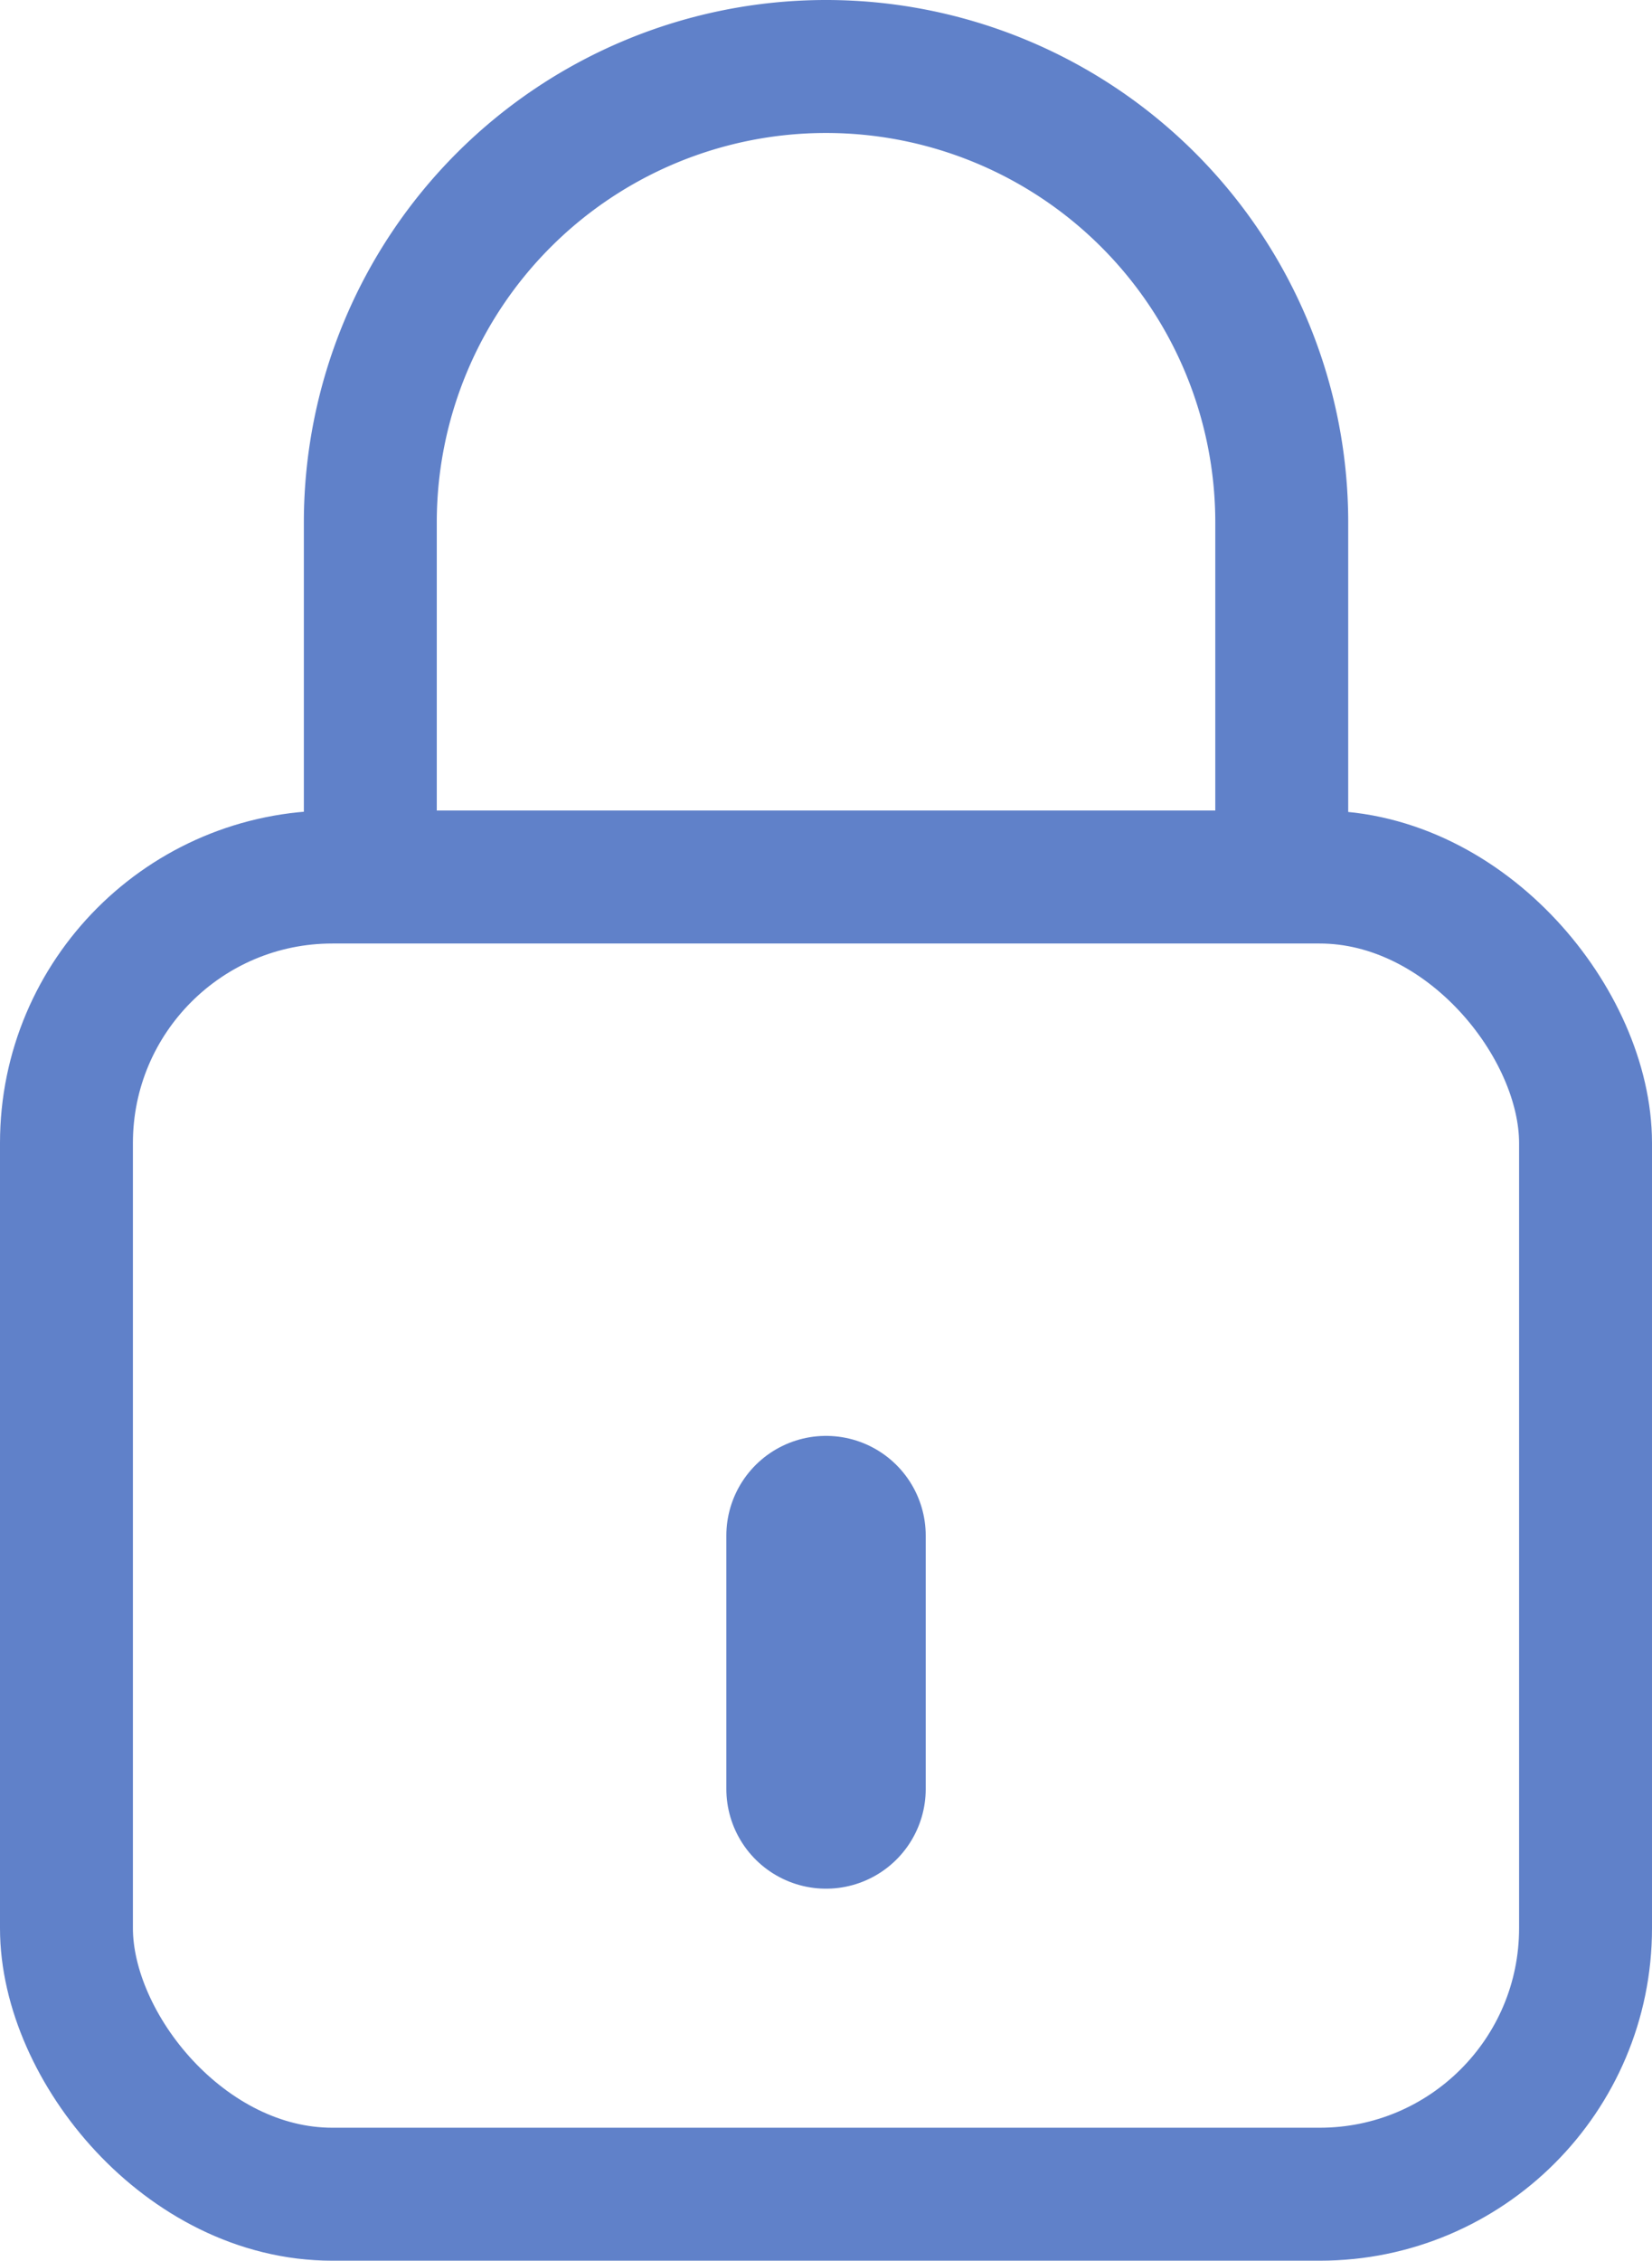
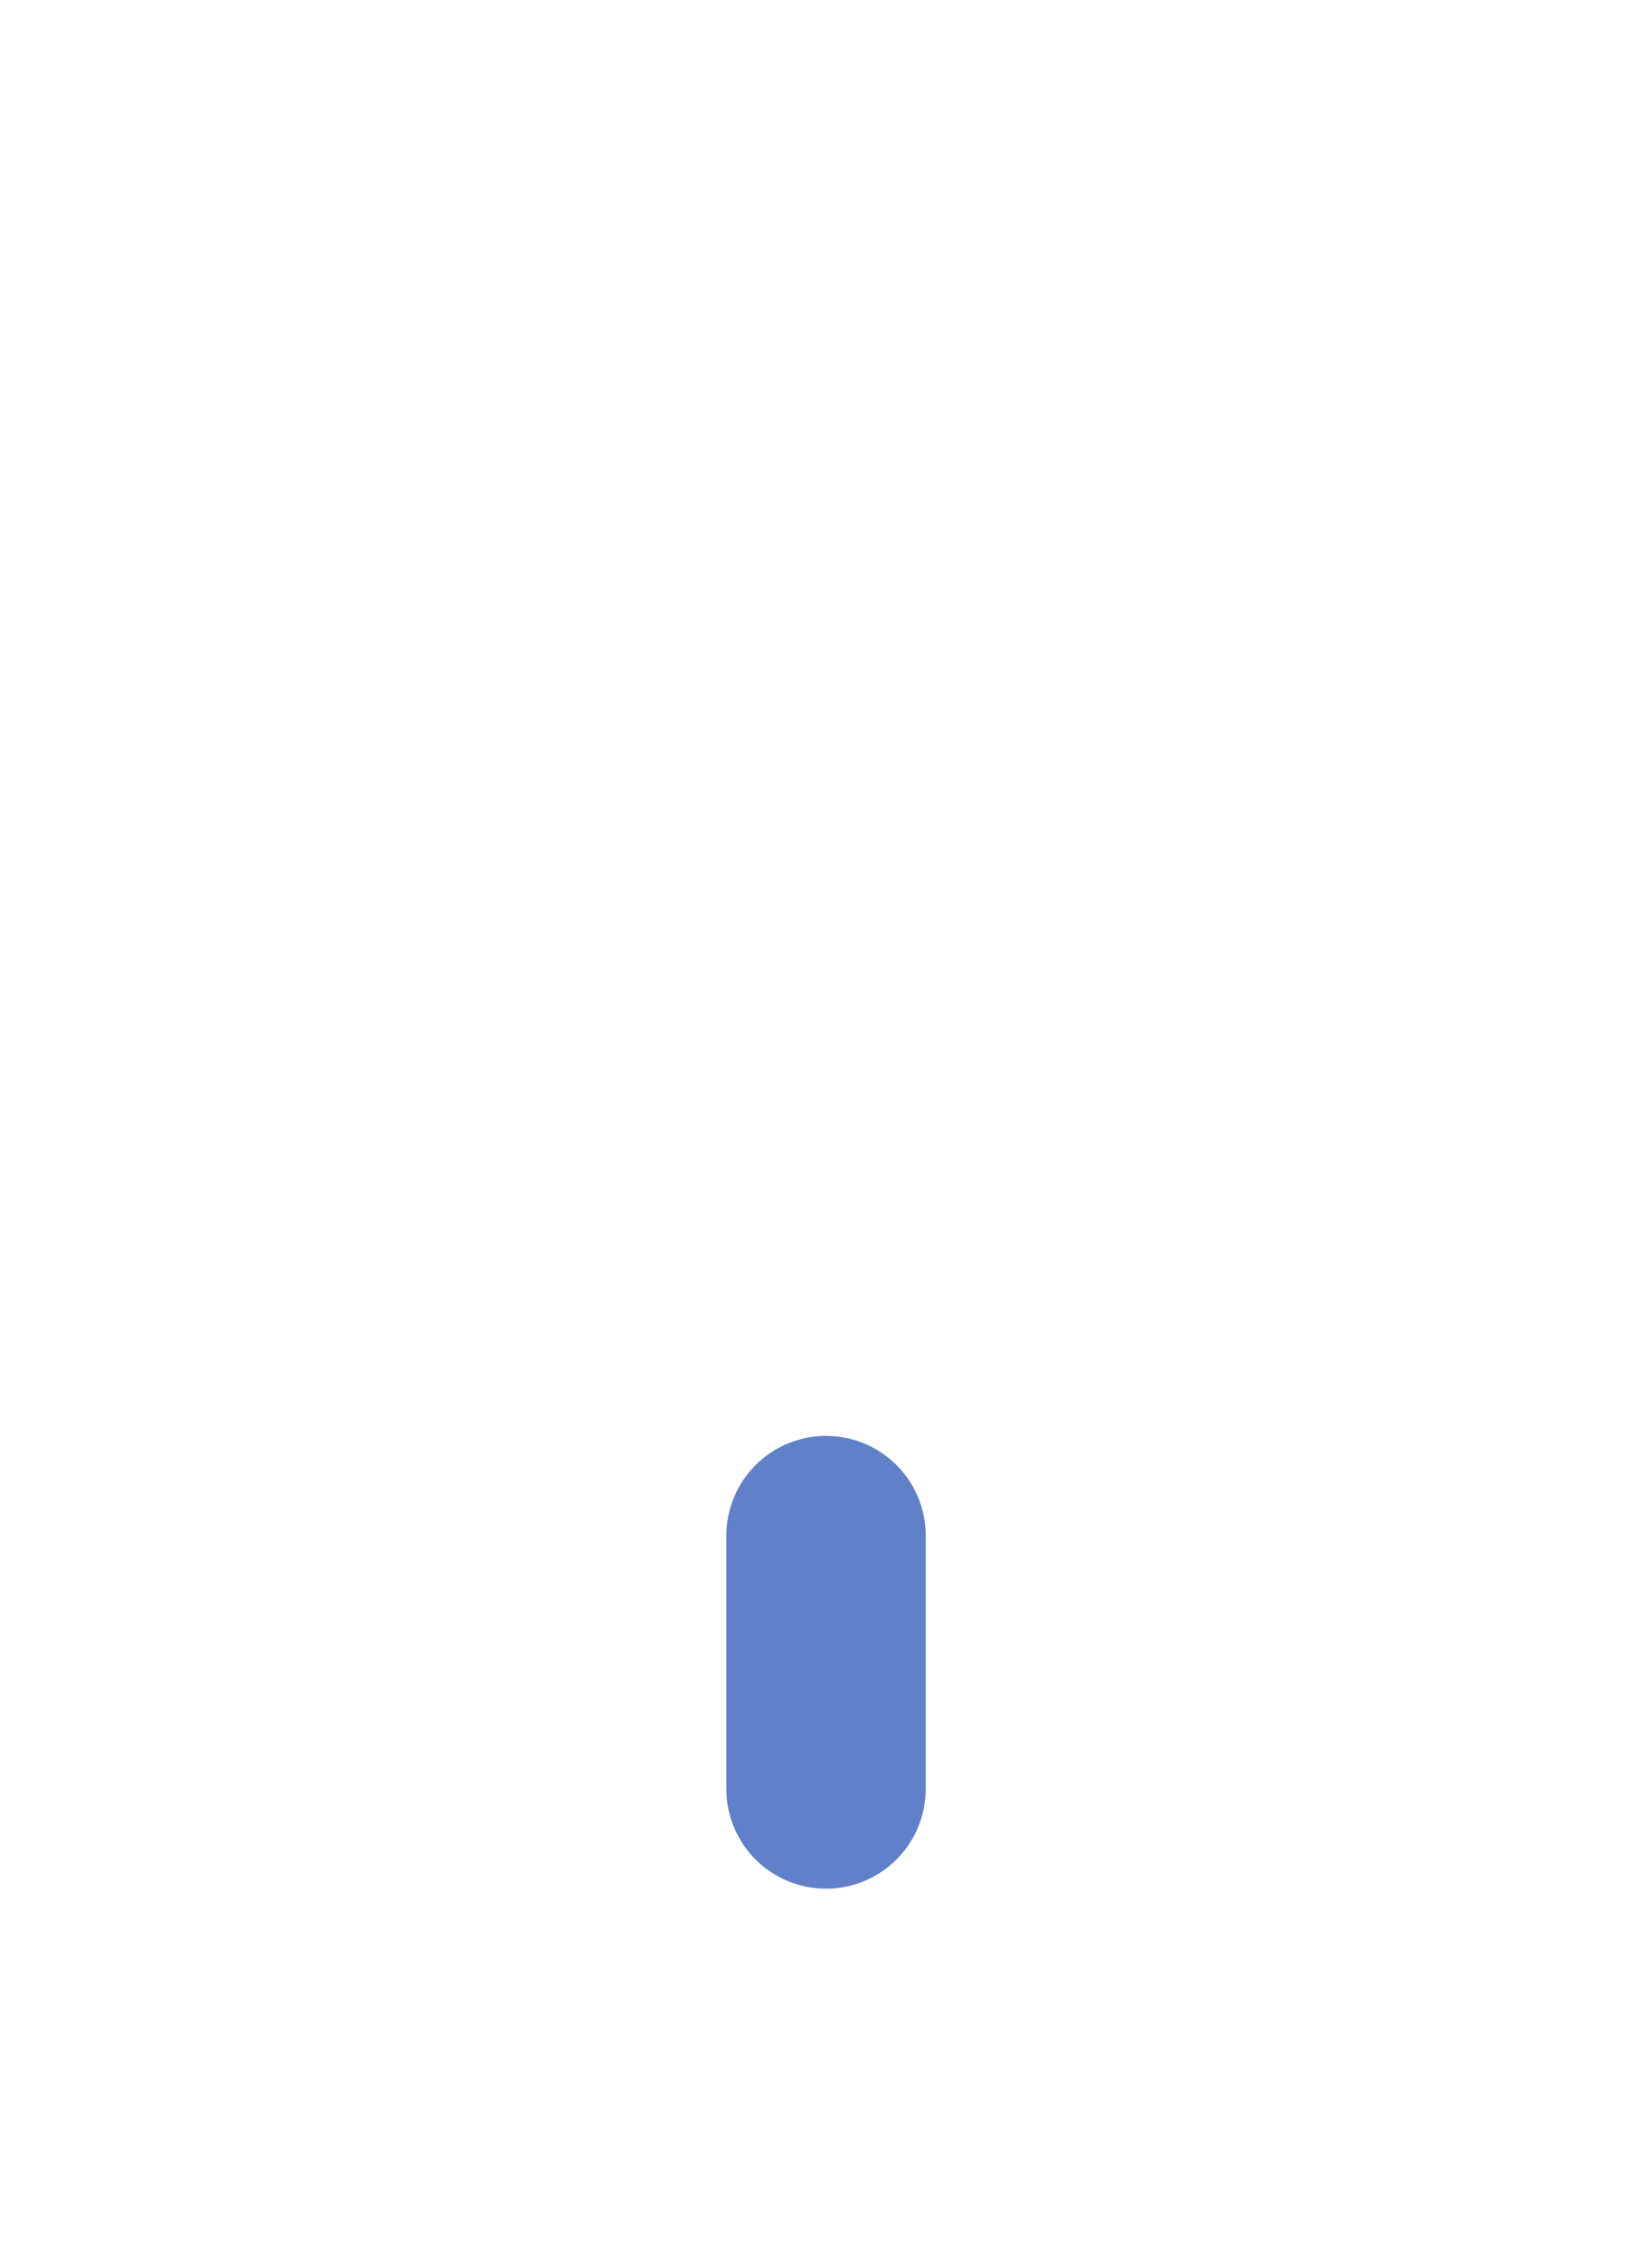
<svg xmlns="http://www.w3.org/2000/svg" width="24.857" height="34" viewBox="0 0 24.857 34">
  <defs>
    <style>
            .cls-1,.cls-3{fill:none;stroke:#6081c9}.cls-1{stroke-miterlimit:10;stroke-width:2px}.cls-3{stroke-linecap:round;stroke-linejoin:round;stroke-width:1.7px}
        </style>
  </defs>
  <g id="picto-secure-communications" transform="translate(-20.071 -15.5)">
    <g id="Groupe_1731" data-name="Groupe 1731">
-       <rect id="Rectangle_745" width="22.857" height="19.81" class="cls-1" data-name="Rectangle 745" rx="4" transform="translate(21.071 28.69)" />
-       <path id="Tracé_2509" d="M25.643 28.69v-5.333a6.857 6.857 0 1 1 13.714 0v5.333" class="cls-1" data-name="Tracé 2509" />
      <path id="Ligne_158" fill="none" stroke="#6081c9" stroke-linecap="round" stroke-linejoin="round" stroke-width="3px" d="M0 0L0 3.81" data-name="Ligne 158" transform="translate(32.5 38.595)" />
    </g>
    <g id="Groupe_1732" data-name="Groupe 1732">
-       <rect id="Rectangle_746" width="22.857" height="19.81" class="cls-3" data-name="Rectangle 746" rx="4" transform="translate(21.071 28.69)" />
-       <path id="Tracé_2510" d="M25.643 28.69v-5.333a6.857 6.857 0 1 1 13.714 0v5.333" class="cls-3" data-name="Tracé 2510" />
      <path id="Ligne_159" d="M0 0L0 3.81" class="cls-3" data-name="Ligne 159" transform="translate(32.5 38.595)" />
    </g>
  </g>
</svg>